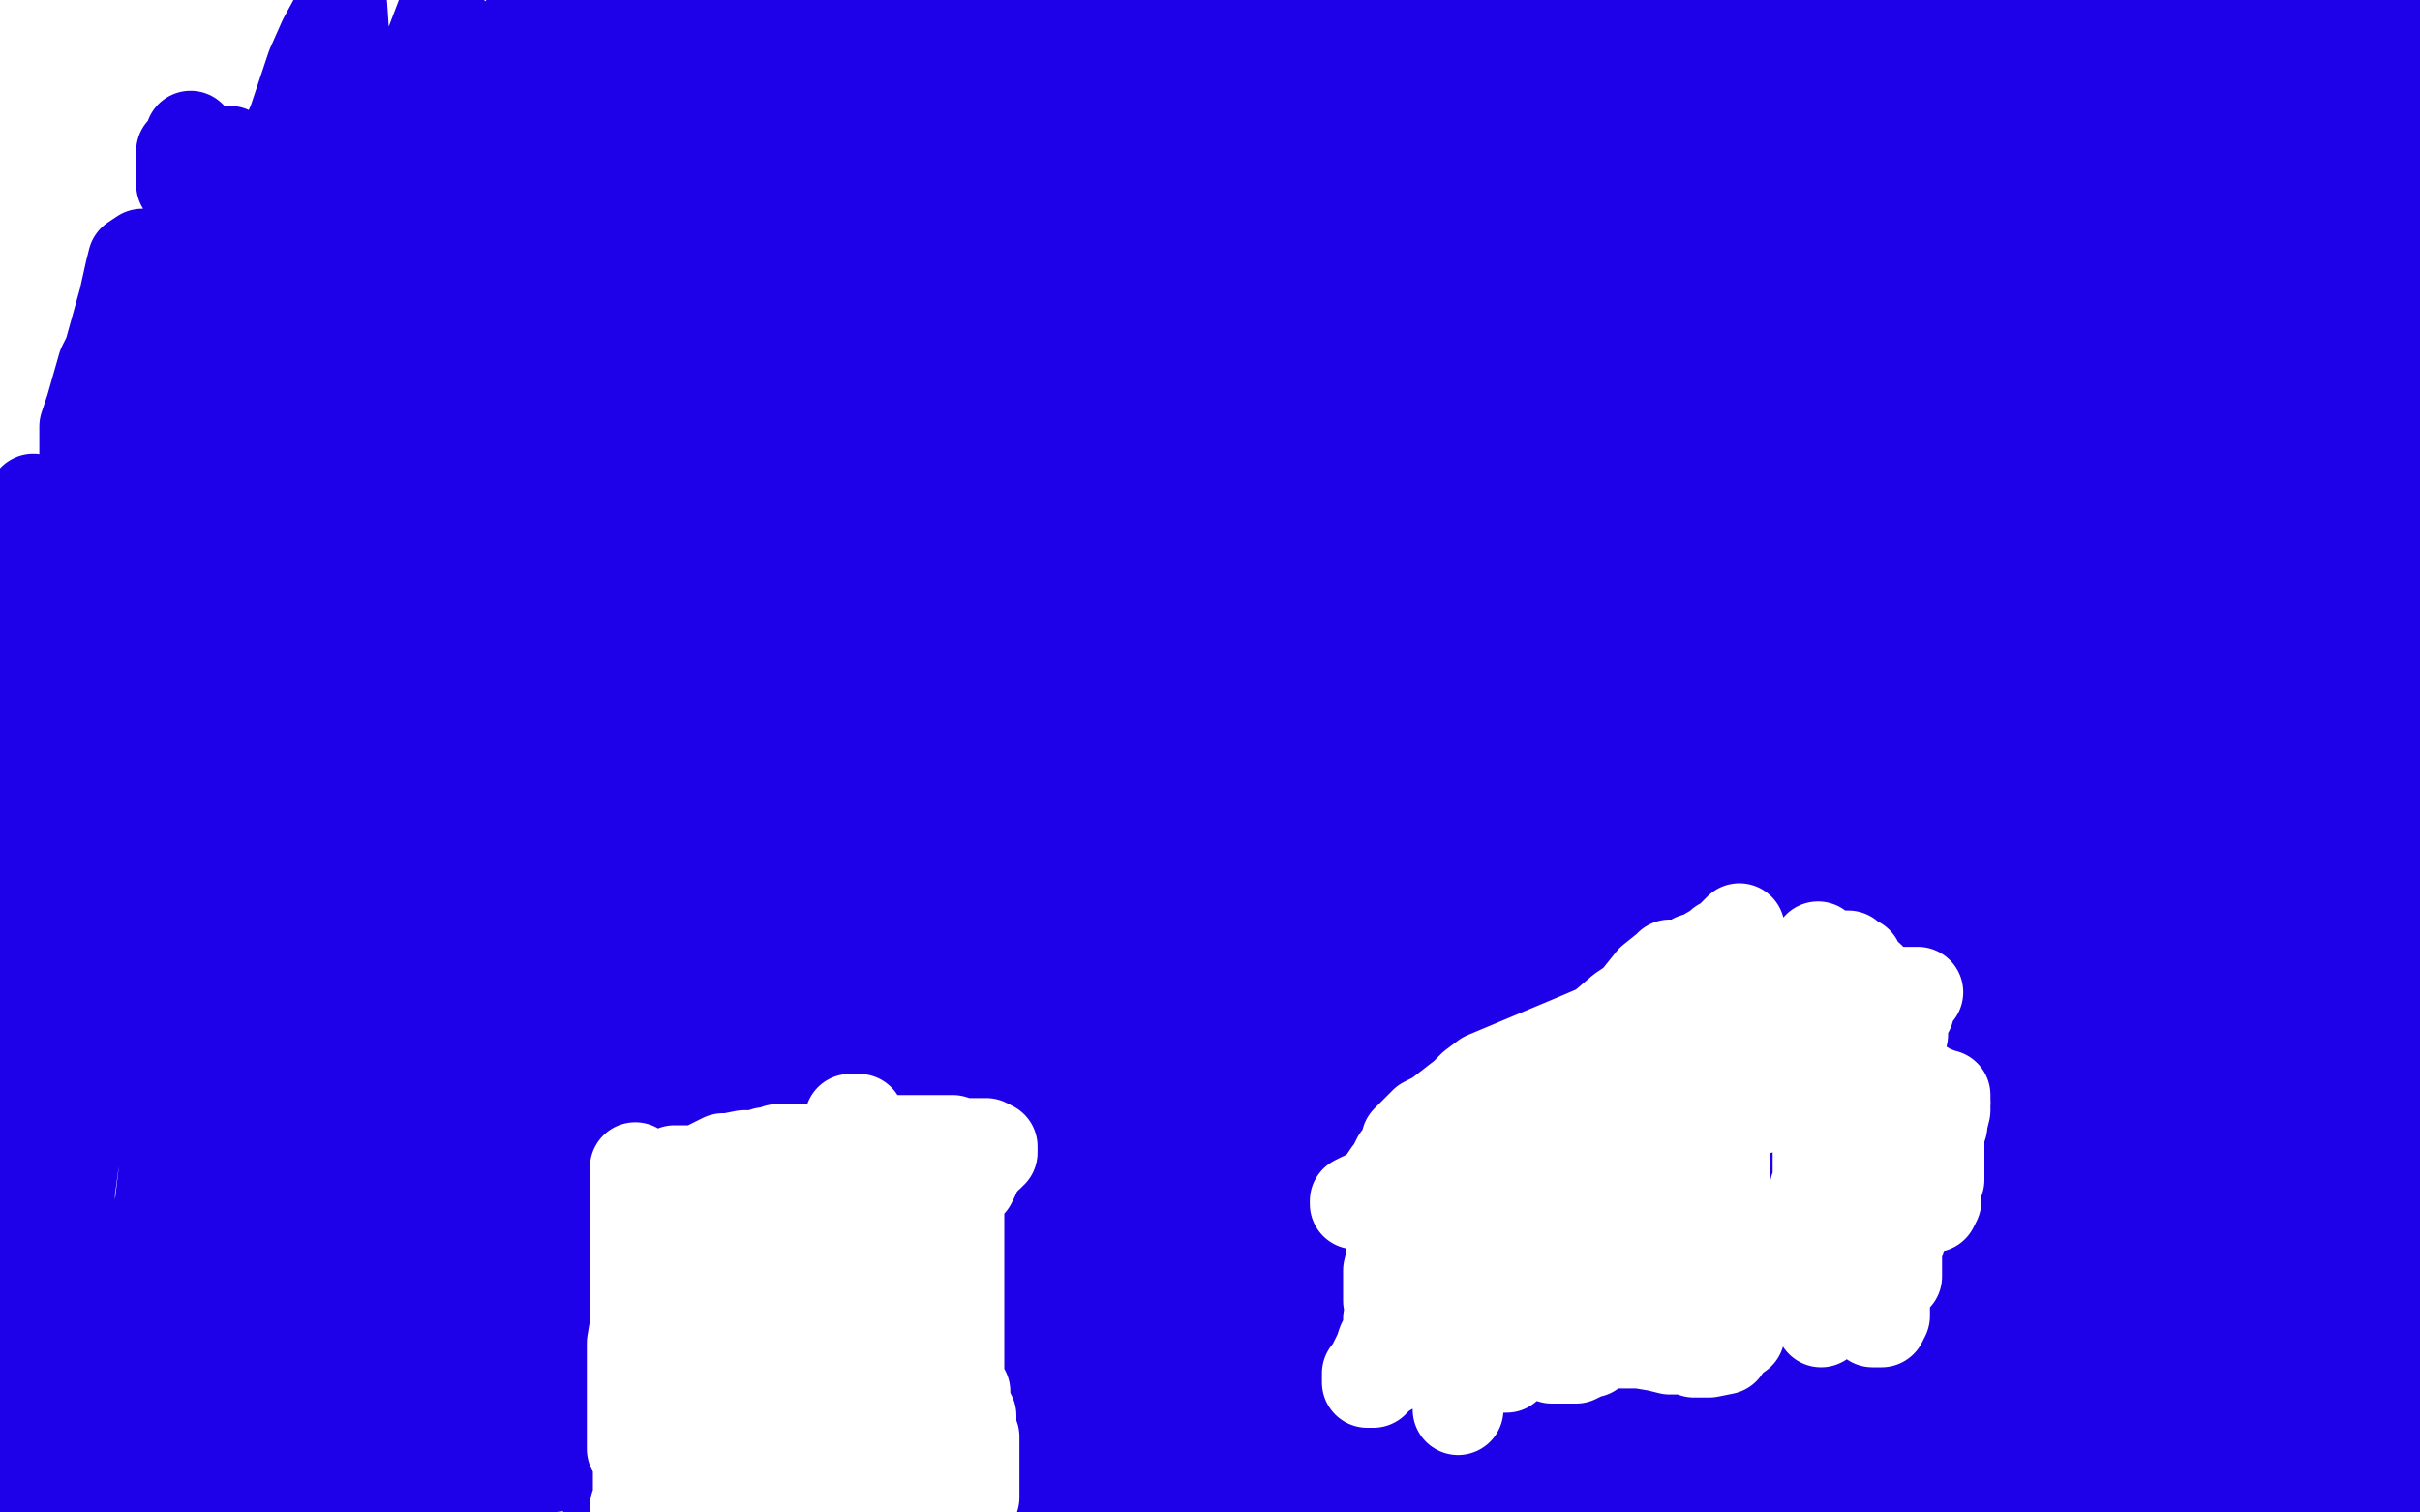
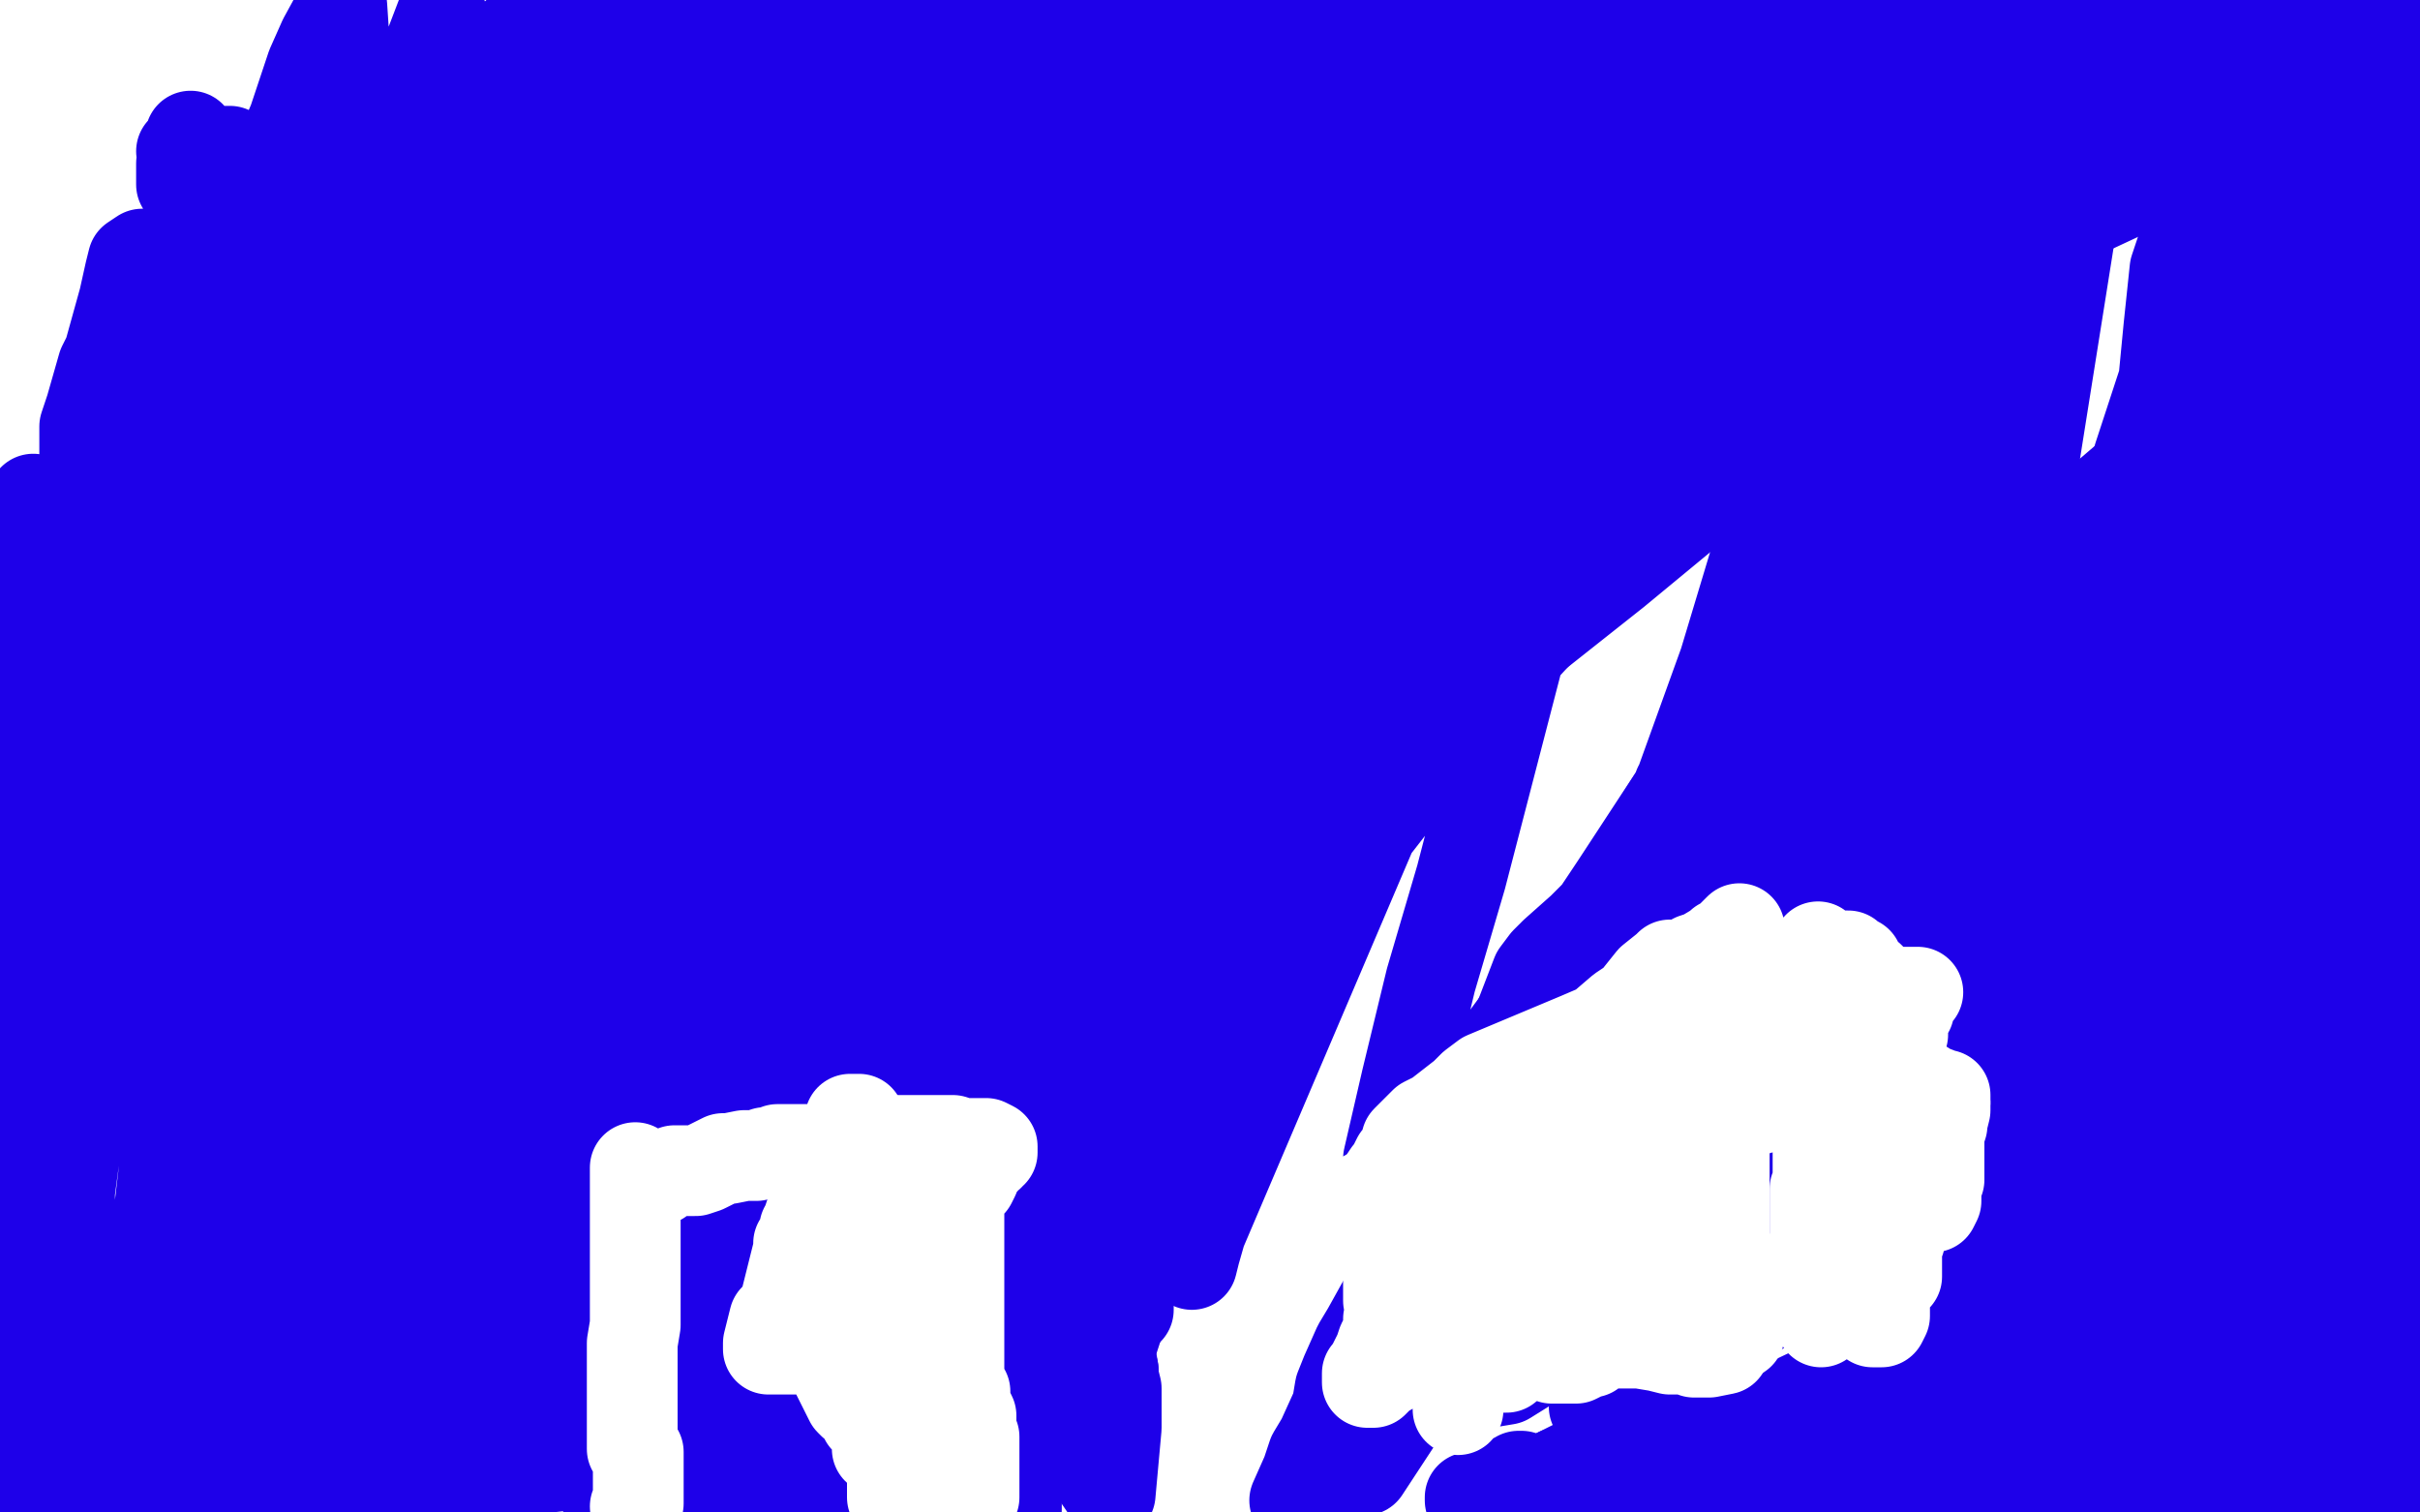
<svg xmlns="http://www.w3.org/2000/svg" width="800" height="500" version="1.1" style="stroke-antialiasing: false">
  <desc>This SVG has been created on https://colorillo.com/</desc>
  <rect x="0" y="0" width="800" height="500" style="fill: rgb(255,255,255); stroke-width:0" />
  <polyline points="60,50 62,49 62,49 63,47 63,47 63,45 63,45 63,47 63,48 61,49 61,50 60,54 60,55 60,56 60,59 60,61 60,60 64,56 67,54 70,53 74,50 75,50 76,50 76,51 76,53 75,57 73,60 70,61 66,67 65,70 63,72 63,73 63,76 63,77 63,78 65,79 67,83 68,86 70,92 75,108 81,117 85,127 93,153 96,168 98,180 99,185 100,186 100,190 100,188 100,187 100,186 102,185 102,184 103,184 103,187 103,189 103,190 103,193 103,195 103,200 104,208 106,215 109,230 111,239 113,248 116,268 118,280 120,291 122,305 124,325 129,366 133,391 138,413 146,455 151,477 138,498 138,496 137,489 137,482 137,476 135,459 135,451 133,437 133,418 131,369 131,336 131,257 133,200 139,147 155,41 146,5 133,39 126,64 121,99 111,172 105,214 102,255 97,342 97,376 95,403 93,426 91,427 91,428 92,428 93,428 93,427 93,425 93,424 94,422 96,415 97,397 97,358 100,283 110,223 122,123 124,96 126,77 128,65 128,58 128,57 127,57 126,60 124,63 121,72 120,78 113,98 111,104 110,111 106,144 103,169 101,193 101,210 101,232 101,240 101,249 102,269 102,277 102,283 102,289 104,290 104,288 104,285 104,281 104,264 102,236 102,215 99,163 99,133 99,106 99,63 98,50 98,51 92,73 89,82 87,91 85,109 85,131 85,166 85,191 86,221 89,298 92,339 92,372 92,443 92,449 92,454 92,456 92,450 92,428 92,412 92,393 90,338 88,300 88,250 96,135 115,32 113,2 107,13 103,22 97,40 94,47 92,56 89,63 86,75 84,87 80,101 78,137 75,164 70,199 65,280 63,307 63,335 61,349 61,359 61,354 61,346 61,335 61,319 57,272 57,239 57,212 57,163 57,133 56,113 54,102 52,93 49,85 48,84 47,84 44,86 43,90 41,99 36,117 34,121 32,128 30,135 28,141 28,150 28,163 28,194 28,215 28,242 29,297 29,321 33,352 33,353 33,354 33,356 33,345 32,332 26,293 24,271 24,255 24,227 24,214 25,202 31,168 33,154 35,145 36,135 36,134 35,137 33,141 31,146 28,156 25,163 23,168 23,172 20,179 20,184 20,188 19,207 19,218 17,246 14,276 14,296 14,302 13,311 11,333 9,340 9,342 7,346 5,340 5,336 5,331 4,317 4,308 4,302 2,296 2,286 2,281 2,277 1,271 1,270 1,266 1,260 1,246 1,237 3,225 3,220 3,216 3,209 4,204 8,184 9,175 9,170 11,168 11,165 11,168 10,169 8,173 6,178 4,185 4,190 4,192 3,196 3,199 3,200 3,202 3,205 4,216 5,224 7,228 8,233 10,243 11,248 13,252 14,261 16,267 17,272 19,281 19,283 19,288 20,297 20,301 20,305 22,312 22,314 22,334 22,356 22,361 22,365 22,369 21,370 21,371 19,371 17,371 17,368 17,365 17,364 17,360 17,359 17,362 17,363 17,367 17,368 16,369 16,373 14,377 14,381 13,388 13,400 11,408 9,415 8,424 6,428 6,432 6,437 5,449 3,454 2,461 2,465 2,466 2,469 1,469 2,438 5,429 9,422 12,409 13,406 13,404 16,400 16,393 17,386 21,377 24,365 28,342 30,334 32,327 33,323 34,323 35,323 45,305 47,302 45,315 43,319 37,330 35,342 31,353 28,366 26,372 25,379 23,394 23,400 23,410 23,421 23,447 23,451 23,458 23,461 25,464 28,471 31,474 34,480 36,481 37,481 38,479 39,478 41,474 43,469 47,458 48,447 48,441 48,437 50,420 52,406 54,389 58,348 64,319 64,313 64,308 64,307 64,306 64,303 64,302 63,306 62,312 60,316 59,322 55,338 55,351 55,368 59,409 61,434 63,453 63,491 27,498 20,480 14,449 12,433 10,399 10,378 10,353 14,304 16,285 18,268 20,251 26,212 31,184 32,177 32,176 32,177 32,180 30,189 25,210 18,228 16,234 13,241 10,249 8,253 8,257 7,270 5,293 3,302 0,400 9,431 11,445 12,457 14,467 16,474 16,480 3,499 3,496 2,489 0,486 0,490 2,486 5,480 6,477 9,472 10,467 14,461 27,444 41,422 49,407 73,374 82,362 87,352 96,338 101,331 108,317 127,289 132,280 135,277 136,277 138,278 138,281 137,285 131,301 129,307 124,320 123,325 120,328 117,337 112,346 110,350 109,351 109,352 107,353 106,353 106,352 106,351 106,352 107,356 107,359 108,360 108,364 108,366 108,369 108,376 108,379 108,385 108,389 108,395 111,408 111,410 112,412 113,414 113,415 112,416 112,417 112,419 112,420 106,444 103,464 103,466 103,467 103,464 103,463 103,462 103,457 103,456 103,455 103,451 103,450 103,448 103,450 103,451 103,455 103,456 103,457 103,458 103,460 103,461 104,461 104,462 105,460 106,457 106,458 106,460 106,463 105,461 105,460 105,458 105,455 105,453 105,452 105,451 105,449 99,448 96,448 91,448 88,447 87,447 86,446 86,444 85,443 85,442 85,441 85,440 87,445 87,443 86,442 86,438 86,434 85,430 84,426 84,423 82,419 81,414 81,413 81,409 78,400 77,399 77,395 74,388 74,386 73,386 73,387 73,388 73,391 73,396 73,400 71,409 70,413 68,418 63,447 61,461 57,481 55,497 55,499 60,498 60,496 61,493 62,489 62,488 63,487 64,484 67,481 71,474 72,473 72,472 73,471 74,469 74,468 76,467 77,467 77,468 77,473 77,475 78,478 78,480 79,481 80,481 83,481 84,482 86,482 94,486 97,489 98,490 99,492 100,492 100,491 100,490 101,486 101,485 101,484 101,483 111,480 120,477 123,476 126,474 127,473 128,473 128,475 128,476 128,477 130,478 130,480 130,482 130,484 129,486 129,487 128,491 127,492 127,494 126,496 126,497 125,497 125,498 123,498 122,499 118,499 116,498 114,497 111,493 109,490 107,487 106,480 105,479 105,477 104,474 102,473 101,473 100,473 96,475 83,480 76,483 72,484 68,486 68,487 68,488 68,490 68,493 70,495 71,495 73,495 74,495 75,495 77,495 80,495 81,495 82,493 83,491 85,490 87,490 88,490 89,489 89,488 90,488 91,488 94,488 95,488 97,488 100,488 105,488 106,488 106,486 106,484 104,480 102,475 100,472 99,471 99,470 98,470 98,469 96,469 94,469 93,465 93,464 93,461 93,460 95,446 97,432" style="fill: none; stroke: #1e00e9; stroke-width: 30; stroke-linejoin: round; stroke-linecap: round; stroke-antialiasing: false; stroke-antialias: 0; opacity: 1.0" />
  <polyline points="150,160 150,157 150,157 150,159 150,164 150,168 150,175 150,181 150,188 150,192 148,204 148,224 148,235 151,271 154,290 158,329 160,348 160,365 162,396 162,398 162,401 162,398 162,396 162,392 162,379 162,369 162,358 162,330 162,317 162,275 162,261 162,248 162,230 162,228 162,227 161,227 159,227 158,234 158,242 156,251 154,263 150,313 148,337 148,410 148,454 180,474 187,412 189,390 192,355 192,346 192,342 192,339 192,344 192,354 191,361 191,369 188,384 186,391 183,397 176,419 174,428 168,465 165,492 164,475 165,463 167,455 169,450 170,444 171,444 171,443 171,448 171,452 171,456 171,465 171,470 169,474 169,485 169,495 223,345 243,241 273,57 292,81 292,125 292,159 293,187 300,242 302,267 306,300 306,304 308,307 301,286 299,266 294,231 276,82 249,49 246,183 246,267 246,361 267,473 262,384 259,349 257,319 255,270 250,243 248,213 243,149 239,113 236,104 235,104 234,104 234,113 234,119 228,145 228,154 227,165 227,214 228,256 231,307 234,348 238,394 238,395 238,393 237,368 230,337 228,318 224,271 221,242 219,208 216,167 214,103 214,73 212,51 210,33 210,32 209,32 209,33 209,44 209,55 205,80 199,96 196,116 196,130 196,149 196,174 197,231 199,269 202,299 216,383 218,405 222,423 223,426 218,385 216,371 214,349 210,297 210,270 210,240 215,160 217,114 220,73 222,37 222,35 222,34 222,35 222,39 220,50 217,54 214,61 207,74 206,83 204,92 201,107 201,115 201,140 201,159 201,181 209,258 220,341 222,357 224,364 225,365 223,357 222,349 218,340 214,314 212,292 205,234 197,201 187,139 178,55 176,33 170,17 170,19 171,31 171,39 171,48 168,66 165,75 163,84 161,120 161,136 162,153 166,189 166,211 169,230 171,271 171,296 172,321 172,326 174,327 175,328 177,328 178,328 178,327 180,323 180,320 181,317 181,313 182,303 182,293 182,287 180,280 180,276 179,269 179,267 178,266 178,264 176,263 176,256 176,248 176,240 176,225 176,221 176,218 176,217 176,226 176,232 176,238 173,249 172,255 172,263 170,286 170,308 174,335 182,425 187,461 192,484 191,483 187,461 176,424 169,392 159,339 142,194 135,115 131,47 181,2 187,14 189,25 194,39 195,41 195,44 195,45 198,40 199,39 201,36 201,34 202,32 203,31 203,30 203,29 203,27 204,25 205,24 206,23 209,18 213,12 217,11 224,9 230,8 235,6 235,7 235,8 235,9 235,10 235,11 235,12 235,14 235,16 235,18 234,20 233,22 233,23 232,24 229,25 225,25 223,25 222,25 220,21 220,20 216,15 214,14 211,13 203,8 199,8 192,7 188,6 188,4 189,5 191,5 192,5 194,5 196,4 199,3 200,2 201,2 203,0 205,0 274,0 273,0 271,1 270,1 269,1 268,1 267,1 266,2 266,3 266,4 266,6 266,7 266,8 266,9 266,10 266,13 266,15 266,16 266,19 266,24 266,25 266,26 266,27 266,29 266,30 264,30 263,30 262,30 261,28 261,27 261,26 260,24 259,23 259,21 257,21 257,22 257,23 256,24 256,25 255,28 250,31 248,32 245,34 245,36 247,36 248,37 249,37 249,42 249,56 248,78 245,105 240,179 240,206 240,230 240,260 240,269 248,332 253,367 258,404 264,432" style="fill: none; stroke: #1e00e9; stroke-width: 30; stroke-linejoin: round; stroke-linecap: round; stroke-antialiasing: false; stroke-antialias: 0; opacity: 1.0" />
  <polyline points="264,432 266,437 267,441 271,445 272,445 274,444 275,435 279,426 281,406 301,341 318,279 335,218 347,179 359,124 360,113 360,105 360,103 360,102 359,102 357,102 356,102 353,105 353,108 352,110 350,119 350,124 349,128 346,139 342,151 340,167 333,223 330,258 324,324 324,329 324,330 324,328 324,324 322,317 322,311 321,302 314,271 312,247 310,222 305,175 305,161 304,157 304,153 303,153 302,153 299,158 298,164 298,169 298,179 298,187 296,194 296,216 296,274 294,309 294,334 294,338 294,340 294,342 294,343 294,349 294,350 294,352 294,350 294,348 294,341 294,335 292,315 290,304 290,298 290,292 290,270 290,248 290,226 290,207 290,196 290,194 290,192 286,202 284,208 282,214 279,223 278,229 276,241 272,274 269,299 269,326 269,344 269,347 269,348 269,347 269,342 269,338 269,332 269,321 270,308 275,289 283,247 287,235 287,234 287,235 288,242 288,247 288,253 288,275 288,294 294,333 310,409 312,423 313,429 315,433 316,427 317,425 317,426 317,427 316,428 313,432 307,435 292,454 273,475 136,490 144,477 157,460 165,453 172,447 186,433 191,428 196,423 201,420 203,420 203,423 203,425 203,429 201,435 201,439 200,442 197,448 194,451 189,460 186,464 183,467 182,470 181,471 183,469 187,465 190,460 193,456 201,448 204,445 207,442 211,436 213,433 222,429 235,422 240,419 245,419 246,419 247,419 251,419 252,419 255,423 255,427 255,432 255,433 253,437 250,442 249,447 247,451 244,462 244,468 243,477 241,492 240,496 237,491 238,485 238,479 241,468 241,462 241,457 241,447 241,443 241,438 241,431 241,430 240,430 238,430 237,430 236,435 236,440 234,444 233,451 233,454 233,457 230,468 230,473 230,477 230,490 230,498 220,491 220,485 220,478 220,475 220,474 219,474 218,474 216,474 214,474 213,474 213,475 212,476 211,477 210,481 210,483 210,484 210,486 210,489 210,492 208,493 208,487 208,479 208,457 208,448 208,442 208,438 208,437 207,437 206,437 205,439 205,440 201,443 200,446 197,449 194,459 194,462 194,469 194,473 194,477 194,485 202,496 204,485 210,457 216,437 223,414 247,346 254,318 261,296 265,284 266,281 266,291 266,295 266,299 264,307 264,313 264,321 264,340 264,354 265,368 269,399 274,421 278,444 302,494 302,467 302,443 303,399 303,383 303,366 303,328 302,314 300,300 299,299 298,299 297,299 295,305 294,309 292,314 288,327 286,333 284,344 278,378 276,398 276,422 276,465 276,482 276,496 278,496 278,493 278,492 277,484 275,477 275,475 272,459 270,453 266,449 266,447 266,450 265,453 265,455 262,463 261,466 259,470 258,481 256,487 256,490 256,492 257,493 258,497 266,499 268,488 275,443 277,410 277,380 280,315 280,296 280,285 274,277 271,277 270,277 269,277 269,280 269,287 269,291 267,297 267,314 267,318 267,325 270,345 272,359 276,376 287,405 290,414 292,420 295,422 296,422 297,421 300,419 303,410 305,396 309,373 324,284 334,224 344,155 353,56 353,23 353,17 352,17 350,17 348,19 347,26 347,38 345,45 345,49 345,58 345,64 345,68 345,74 348,120 353,170 357,194 359,219 364,268 366,290 368,310 373,373 373,395 373,414 373,432 373,433 372,433 371,433 369,433 368,432 368,429 359,414 351,396 339,373 323,317 316,292 314,268 307,224 307,199 305,175 303,135 303,133 302,133 302,140 302,154 300,160 301,181 303,193 305,207 309,253 311,283 314,321 322,398 324,428 327,458 329,488 336,499 336,442 336,375 336,303 336,186 336,147 336,113" style="fill: none; stroke: #1e00e9; stroke-width: 30; stroke-linejoin: round; stroke-linecap: round; stroke-antialiasing: false; stroke-antialias: 0; opacity: 1.0" />
  <polyline points="336,113 335,64 333,33 331,24 331,23" style="fill: none; stroke: #1e00e9; stroke-width: 30; stroke-linejoin: round; stroke-linecap: round; stroke-antialiasing: false; stroke-antialias: 0; opacity: 1.0" />
  <polyline points="331,23 331,26 331,27 331,34 331,40 331,49 331,53 331,59" style="fill: none; stroke: #1e00e9; stroke-width: 30; stroke-linejoin: round; stroke-linecap: round; stroke-antialiasing: false; stroke-antialias: 0; opacity: 1.0" />
  <polyline points="383,280 383,275 383,271 379,246 377,227 375,210 373,185 371,182 370,180 367,181 367,185 367,189 367,194 367,204" style="fill: none; stroke: #1e00e9; stroke-width: 30; stroke-linejoin: round; stroke-linecap: round; stroke-antialiasing: false; stroke-antialias: 0; opacity: 1.0" />
  <polyline points="372,235 378,263 382,273 382,277 383,280" style="fill: none; stroke: #1e00e9; stroke-width: 30; stroke-linejoin: round; stroke-linecap: round; stroke-antialiasing: false; stroke-antialias: 0; opacity: 1.0" />
  <polyline points="331,59 332,68 338,96 343,116 349,141 361,193 367,215 372,235" style="fill: none; stroke: #1e00e9; stroke-width: 30; stroke-linejoin: round; stroke-linecap: round; stroke-antialiasing: false; stroke-antialias: 0; opacity: 1.0" />
  <polyline points="367,204 367,210 367,218 367,257 367,294 367,366 367,438 367,447 368,453" style="fill: none; stroke: #1e00e9; stroke-width: 30; stroke-linejoin: round; stroke-linecap: round; stroke-antialiasing: false; stroke-antialias: 0; opacity: 1.0" />
  <polyline points="368,453 368,455 369,459 369,461 369,463 369,464 369,468 369,472 367,494 352,472 356,389 359,348 361,318 366,274 368,250 375,222 383,138 383,118 382,103 381,103 381,105 384,121 384,132 383,149 379,161 375,180 370,203 366,261 366,295 366,334 363,442 317,484 307,435 293,350 288,308 278,259 272,135 272,46 269,0 274,0 274,20 276,15 277,11 319,31 326,89 332,142 338,189 345,253 348,275 352,322 354,341 354,357 354,370 348,356 346,342 344,330 338,304 334,285 332,258 325,196 322,166 322,139 320,111 318,57 318,27 322,40 323,67 323,94 323,157 323,191 319,228 313,264 311,271 310,272 308,272 306,269 305,260 303,249 296,215 294,190 292,161 292,79 292,11 314,28 320,75 332,170 335,211 338,257 341,325 341,338 341,347 341,349 340,349 340,345 339,330 332,283 332,259 332,226 338,112 352,31 370,72 370,133 366,201 360,299 360,313 360,319 360,320 360,318 359,312 357,306 351,269 346,242 344,200 328,48 326,21 321,3 321,22 321,47 321,69 321,94 321,98 321,101 321,103 323,97 325,88 325,76 326,67 326,56 326,52 326,47 326,42 326,41 326,40 326,41 326,43 326,44 324,47 321,47 318,47 317,47 314,47 313,47 311,47 310,47 307,47 307,45 307,44 307,43 307,42 309,42 310,41 311,41 312,41 314,40 316,38 317,38 318,38 319,38 320,38 323,37 325,36 328,35 337,33 352,30 370,24 382,20 394,16 400,15 414,8 425,6 434,2 524,1 521,3 501,13 497,14 494,16 490,16 488,16 469,12 463,12 450,9 445,6 442,2 441,1 440,1 437,3 435,5 434,5 434,8 434,9 430,13 426,16 425,17 424,17 426,18 427,18 428,18 432,18 435,18 437,16 443,12 449,6 455,2 469,2 470,3 472,4 478,7 481,7 483,7 488,7 496,11 505,14 506,14 509,14 511,14 512,14 513,14 518,15 531,18 534,18 537,18 542,20 547,21 553,23 557,24 560,24 561,24 561,27 559,28 559,29" style="fill: none; stroke: #1e00e9; stroke-width: 30; stroke-linejoin: round; stroke-linecap: round; stroke-antialiasing: false; stroke-antialias: 0; opacity: 1.0" />
  <polyline points="557,30 557,29 557,29 557,30 557,29 558,29 561,29 564,29 584,32 598,36 626,43 722,53 774,48 794,41 799,46 795,46 780,46 772,46 763,48 745,52 734,54 719,58 702,64 657,85 634,96 585,117 570,125 558,131 551,134 557,126 565,119 581,96 594,81 609,66 658,22 679,4 658,4 563,88 523,135 494,171 475,191 464,206 484,196 498,178 568,115 598,87 634,57 654,37 656,37 652,45 647,52 640,57 630,65 606,77 563,118 535,148 501,176 499,178 501,178 506,175 515,168 547,117 568,88 581,73 588,61 588,60 587,59 582,61 575,64 552,72 520,84 505,93 496,99 490,103 505,87 521,69 523,11 502,27 482,45 482,48 484,48 488,48 497,47 508,44 520,38 542,26 548,23 551,21 552,21 552,22 545,29 540,32 534,34 497,54 462,75 424,101 427,99 457,77 511,47 672,11 651,22 634,28 620,37 619,38 627,36 651,26 666,16 592,12 450,67 391,95 343,120 304,137 301,137 318,127 331,117 351,103 400,80 420,71 434,65 446,60 446,58 443,59 440,62 434,65 411,71 382,80 131,222 69,269 40,290 30,300 33,300 47,282 83,252 139,213 288,118 365,76 418,49 464,25 467,23 459,29 447,35 435,37 416,41 346,68 233,126 129,186 112,195 107,200 108,200 110,199 169,161 240,124 316,82 448,25 474,13 486,7 485,6 479,8 464,12 328,61 259,90 200,117 139,151 133,154 131,154 145,143 161,126 189,100 273,44 311,23 314,22 311,24 280,38 246,56 193,83 116,130 103,136 101,136 101,135 115,120 130,105 166,77 354,5 334,20 331,23 329,25 327,25 327,22 328,22 329,21 330,20 332,16 335,13 338,10 343,5 344,3 345,2 346,2 348,2 351,1 354,1 356,0 361,0 356,2 354,2 353,3 353,5 353,6 352,8 341,12 331,20 316,29 260,48 248,50 244,52 242,51 242,50 244,49 248,45 251,43 254,42 263,42 265,41 270,37 279,31 282,27 289,22 298,16 307,14 318,10 334,5 341,1 394,2 346,18 327,24 304,31 264,46 242,55 217,62 182,75 165,79 156,83 151,84 156,84 160,84 171,79 180,76 192,70 227,52 256,40 281,29 339,12 548,44 524,63 492,82 456,106 451,111 450,112 452,112 454,112 457,112 463,111 467,109 478,101 486,94 495,88 510,82 545,53 553,44 553,41 554,40 554,39 554,38 554,36 549,37 541,38 535,38 508,42 469,49 422,58 402,64 385,71 373,74 372,75 376,75 379,75 383,74 392,68 401,61 423,49 428,46 430,45 433,44 434,42 456,29 496,9 550,1 549,1 540,4 528,10 516,16 471,36 438,49 401,66 359,83 352,85 348,85 350,85 351,84 358,79 362,78 367,76 376,73 381,70 396,62 409,57 424,52 436,49 465,38 512,22 578,2 613,15 572,32 524,55 449,82 423,94 401,101 384,108 382,109 382,111 383,111 385,111 390,111 401,109 415,104 426,102 446,96 491,82 519,73 547,66 608,47 665,27 688,21 719,10 737,4 745,2 751,1 750,2 748,3 746,4 744,6 739,9 728,17 721,20 714,26 710,28 711,28 712,28 714,28 716,29 725,27 736,25 750,23 779,19 785,19 789,19 774,26 768,29 767,30 770,30 774,28 780,24 787,19 792,14 796,10 797,9 796,7 794,7 792,7 789,7 788,7 785,7 784,8 784,9 783,10 785,9 786,9 788,8 789,4 789,3 789,2 789,1 718,2 701,8 689,15 686,16 686,17 686,18 686,20 687,20 691,20 693,20 700,19 710,13 714,12 727,8 731,7 736,4 738,3 731,7 728,9 716,10 711,10 692,10 683,12 674,16 667,21 646,31 639,36 633,48 630,54 627,59 625,64 625,65 625,66 625,68 625,70 631,70 635,70 639,70 649,63 651,60 656,57 659,57 660,56 660,55 658,59 657,60 653,64 651,67 648,71 640,81 636,87 633,97 630,109 628,123 628,128 628,129 629,129 632,126 633,121 638,112 638,108 638,104 636,97 633,96 623,96 615,96 603,96 567,103 545,110 525,119 458,177 434,207 406,248 404,257 404,261 404,265 409,265 410,263 413,260 418,259 441,245 461,236 486,227 534,189 557,170 591,133 593,128 593,126 593,124 591,123 589,123 584,128 577,133 570,138 548,152 469,219 389,312 364,342 354,357 349,369 349,372 354,360 363,340 404,266 436,202 469,152 515,80 527,60 531,45 528,40 521,42 511,50 491,68 486,77 479,83 467,89 444,120 406,175 387,208 371,239 358,276 357,281 357,282 358,282 361,282 363,282 374,282 381,274 395,251 456,189 482,154 511,109 513,91 513,87 509,84 503,81 501,81 497,91 494,95 491,100 476,117 465,132 440,177 433,202 426,225 422,239 422,248 422,250 423,251 425,251 431,241 438,216 451,179 469,133 485,71 487,55 487,50 484,49 483,49 476,52 469,59 452,78 446,88 438,100 412,144 399,179 383,230 370,283 368,295 368,298 370,291 382,267 391,242 404,202 451,91 472,49 484,24 491,2 484,12 467,42 458,64 449,87 427,163 413,229 400,306 400,308 404,302 412,293 433,246 460,188 495,132 571,1 542,6 523,30 509,53 489,96 482,118 475,138 469,169 468,174 468,176 468,179 468,180 469,177 474,172 486,145 493,126 497,106 499,91 499,88 505,61 507,47 507,46 505,44 504,44 502,44 491,55 480,74 473,87 469,102 465,121 451,171 445,189 443,195 440,201 439,202 438,203 437,204 436,204" style="fill: none; stroke: #1e00e9; stroke-width: 30; stroke-linejoin: round; stroke-linecap: round; stroke-antialiasing: false; stroke-antialias: 0; opacity: 1.0" />
  <polyline points="438,145 436,142 436,142 435,141 435,141 431,141 431,141 430,145 430,145 427,149 427,149 425,156 425,156 424,161 424,161 424,163 418,172 415,178 412,185 409,192 407,194 407,189 408,172 408,164 410,151 410,143 410,137 410,131 411,118 411,114 411,109 411,108 410,108 409,110 407,114 407,116 407,121 406,126 405,129 405,131 403,137 402,140 402,142 402,149 402,152 402,153 402,154 402,150 402,147 405,142 406,139 408,138 415,130 421,121 428,113 463,98 482,92 507,85 565,71 590,64 615,57 644,47 655,43 664,41 680,36 683,34 684,34 678,43 675,46 666,54 661,58 654,66 646,74 643,76 642,79 640,82 639,83 636,88 629,104 629,107 629,108 633,108 637,107 638,106 639,106 641,104 641,103 642,103 644,102 645,101 646,100 647,97 647,95 647,94 647,91 643,93 642,94 639,97 634,100 631,102 629,103 625,106 622,110 617,115 607,129 599,139 593,146 590,150 589,154 589,157 589,159 589,161 588,164 586,167 587,167 588,167 589,166 590,165 594,161 596,159 603,148 607,136 610,127 612,118 615,110 615,109 616,107 621,97 626,93 629,88 637,80 642,75 645,74 646,73 642,73 639,73 628,78 622,79 617,79 603,81 591,87 575,98 555,107 534,116 529,121 528,124 511,153 503,170 492,188 480,197 477,197 474,193 471,180 471,172 471,166 476,146 480,140 489,121 493,112 497,102 505,91 512,82 517,74 527,65 537,59 540,58 544,56 543,63 543,66 542,68 542,71 541,72 541,73 538,77 537,80 535,84 534,93 533,94 531,97 530,99 529,99 529,100 529,99 530,96 532,94 533,93 533,92 531,92 529,94 526,96 525,97 524,100 527,94 530,89 533,84 539,78 542,76 543,74 544,74 543,77 543,80 542,81 542,83 542,84 542,85 541,87 539,88" style="fill: none; stroke: #1e00e9; stroke-width: 30; stroke-linejoin: round; stroke-linecap: round; stroke-antialiasing: false; stroke-antialias: 0; opacity: 1.0" />
  <polyline points="538,93 535,95 535,95 531,101 531,101 528,108 528,108 526,122 526,122 517,156 517,156 513,181 513,181 503,213 503,213 483,290 473,324 465,357 459,383 459,387 459,391 458,399 458,400 459,400 460,400 462,398 464,394 475,378 492,351 534,294 632,140 637,123 636,112 633,111 631,111 622,111 617,111 605,116 595,122 548,166 481,239 450,279 437,300 423,319 423,320 423,322 423,324 427,319 430,315 440,295 452,270 475,223 528,141 531,138 531,142 529,145 515,164 507,179 491,200 464,250 397,407 395,414 394,418 394,414 396,400 400,384 405,367 418,317 427,297 434,272 443,235 444,229 444,228 441,231 438,235 414,274 373,356 358,406 348,431 346,445 346,452 347,450 349,444 354,435 368,402 387,368 413,315 471,207 487,170 496,156 498,149 496,149 480,174 474,186 471,193 465,200 445,238 422,290 393,364 358,461 354,473 354,478 354,479 357,472 360,463 367,446 383,397 397,362 408,336 423,307 424,304 424,303 424,302 421,309 420,315 415,322 410,336 408,338 408,339 408,341 410,341" style="fill: none; stroke: #1e00e9; stroke-width: 30; stroke-linejoin: round; stroke-linecap: round; stroke-antialiasing: false; stroke-antialias: 0; opacity: 1.0" />
-   <polyline points="394,477 395,477 395,477 396,477 396,477 397,476 397,476 406,476 406,476 408,476 408,476 415,476 415,476 432,471 432,471 444,469 463,467 495,456 511,456 528,454 541,454 543,454 543,456 543,461 540,464 537,467 532,470 521,476 512,480" style="fill: none; stroke: #1e00e9; stroke-width: 30; stroke-linejoin: round; stroke-linecap: round; stroke-antialiasing: false; stroke-antialias: 0; opacity: 1.0" />
-   <polyline points="468,487 465,487 465,487 464,487 464,487 457,490 457,490 445,494 445,494 443,490 468,478 509,458 526,449 540,445 552,440 554,440 551,440 548,441 537,444 531,445 525,445 500,451 485,457 443,475 428,484 416,492 447,499 448,499 449,498 445,498 442,498 438,498 411,499 349,497 386,477 429,457 441,449 444,446 445,445 443,445 436,445 431,445 427,445 407,448 362,461 328,476 321,480 320,481 322,481 323,481 329,481 331,481 340,478 349,474 361,470 398,457 415,448 440,434 444,430 444,428 444,427 442,425 438,425 433,426 426,432 422,434 422,436 426,433 429,426 451,394 468,367 517,280 542,237 560,209 571,184 581,162 581,160 576,168 573,175 571,183 565,200 564,204 563,207 561,211 556,224 554,230 554,236 553,245 553,249 558,249 561,247 581,223 602,202 622,175 651,130 657,115 659,104 657,104 650,108 638,120 623,128 610,143 551,221 536,247 513,293 500,313 491,330 479,352 478,356 478,359 478,360 481,361 483,361 484,357 488,334 492,314 499,292 522,224 529,199 536,180 544,151 547,144 555,133 556,133 554,136 553,137 551,141 541,153 535,160 518,191 511,209 507,226 494,276 489,303 465,391 453,424 440,454 418,494 420,477 424,462 430,445 449,396 462,361 479,325 502,269 508,255 516,239 516,238 516,237 514,249 511,254 508,258 496,275 487,287 477,302 451,351 434,387 421,423 397,478 388,496 378,497 381,472 385,457 387,443 403,398 419,361 433,326 483,229 500,206 516,183 537,158 541,155 542,154 543,154 543,158 542,168 540,172 537,179 526,196 520,208 511,225 490,279 472,321 458,361 429,442 420,464 409,485 399,492 408,464 463,322 502,231 550,144 623,3 619,10 610,30 601,53 583,93 574,113 568,135 553,167 543,191 541,198 541,200 541,202 541,203 541,204 539,205 539,207 539,208 540,206 540,205 543,203 544,200 544,196 545,187 545,183 545,180 547,176 547,178 547,183 546,186 545,192 543,199 542,204 542,207 540,209 539,213 539,214 539,213 540,210 541,208 548,187 555,167 571,130 627,27 698,5 691,30 680,83 675,113 668,141 662,177 662,188 662,193 662,197 662,198 665,196 666,193 677,176 683,159 727,58" style="fill: none; stroke: #1e00e9; stroke-width: 30; stroke-linejoin: round; stroke-linecap: round; stroke-antialiasing: false; stroke-antialias: 0; opacity: 1.0" />
-   <polyline points="769,204 768,204 768,204 768,205 768,205 767,205 767,205 760,205 758,205 756,205 756,207 756,208 756,209 756,210 756,215 755,228 753,242 749,254 746,263 746,264 745,264 745,254 745,245 745,237 746,209 746,195 746,176 745,157 745,127 746,110 746,93 746,90 746,89 744,95 739,108 735,117 732,126 727,142 722,159 718,186 709,234 684,343 672,382 659,423 656,428 655,429 653,429 651,429 650,426 650,418 650,407 650,396 651,363 653,344 665,258 669,231 671,211 673,194 673,189 673,188 673,186 673,185 673,193 673,200 669,223 665,234 659,249 642,308 626,353 611,399 596,462 594,473 593,479 593,477 593,473" style="fill: none; stroke: #1e00e9; stroke-width: 30; stroke-linejoin: round; stroke-linecap: round; stroke-antialiasing: false; stroke-antialias: 0; opacity: 1.0" />
  <polyline points="574,404 574,403 574,403 574,402 574,402 586,363 592,343 598,331 603,323 604,323 605,324 605,327 605,329 605,339 605,343 603,348 599,359 595,365 588,379 584,388 580,402 572,431 568,442 566,454 563,468 563,471 563,472 563,470 564,466 564,463 565,462 568,455 570,449 571,443 573,436 574,426 576,420 576,419 576,420 576,426 575,429 574,433 572,439 569,450 568,456 566,459 561,484 559,498 518,498 518,496 518,495 518,494 518,493 518,492 518,487 518,486 515,487 512,489 511,489 509,489 509,490 508,490 506,490 505,490 504,490 503,490 503,488 502,488 499,490 497,490 494,491 492,492 489,494 488,495 486,495 486,496 487,496 488,495 490,494 491,492 492,492 496,491 497,490" style="fill: none; stroke: #1e00e9; stroke-width: 30; stroke-linejoin: round; stroke-linecap: round; stroke-antialiasing: false; stroke-antialias: 0; opacity: 1.0" />
  <polyline points="551,486 551,484 551,484 551,483 551,483 551,482 551,482 551,477 551,477 545,469 544,466 541,464 538,461 537,461 537,463 537,464 537,465 537,466 537,467" style="fill: none; stroke: #1e00e9; stroke-width: 30; stroke-linejoin: round; stroke-linecap: round; stroke-antialiasing: false; stroke-antialias: 0; opacity: 1.0" />
  <polyline points="492,441 492,437 492,437 491,436 491,436 491,434 491,434 490,428 490,428 490,426 490,426 490,423 490,423 489,418 489,418 489,415 489,412 489,407 489,405 489,402 489,398 489,397 489,396 489,395 489,402 489,405 489,409 489,418 488,424 484,433 483,438 478,445 475,450 472,454 451,486 428,496 432,487 434,481 437,476 442,465 443,459 445,454 449,445 452,440 457,431 471,409 477,402 482,395 488,383 490,380 490,379 491,379 491,382 491,383 491,384 491,385 491,388 491,390 490,394 490,395 490,400 490,401 490,402 490,404 493,407 495,409 498,410 502,410 503,410 504,411 505,411 507,411 508,412 509,414 513,416 514,416 515,416 516,416 516,415 517,414 517,412 525,408 532,404 541,397 544,392 547,391 548,388 548,391 547,393 545,397 544,400 544,402 543,403 543,406 543,408 543,420 543,423 543,426 545,426 545,428 545,429 544,429 543,427 542,422 542,419 542,415 542,410 542,409 542,407 543,403 544,401 546,400 546,399 547,399 547,398 546,402 545,407 542,414 541,419 539,423 536,426 527,430 524,432 522,433 521,434 518,437 510,446 506,451 498,456 492,457 490,455 490,448 490,443 491,440 496,433 499,430 502,427 506,424 507,423 510,422 514,418 517,414 521,411 529,406 536,405 541,403 542,402 545,402 546,402 551,402 556,402 560,402 567,403 568,403 569,404 569,405 569,407 569,411 569,414 569,417 568,420 568,423 567,424" style="fill: none; stroke: #1e00e9; stroke-width: 30; stroke-linejoin: round; stroke-linecap: round; stroke-antialiasing: false; stroke-antialias: 0; opacity: 1.0" />
  <polyline points="680,272 676,272 676,272 669,272 669,272 664,272 664,272 662,272 662,272 658,272 658,272 657,270 657,270 654,267 654,267 653,262 651,258 650,255 649,254 647,258 646,263 640,274 633,286 624,308 572,418 547,492 527,465 544,404 570,325 629,177 654,109 675,47 701,5 694,33 687,60 673,148 664,207 654,261 643,340 641,362 639,379 633,415 631,429 626,443 623,461 622,464 622,456 624,434 626,420 628,403 628,371 631,343 639,300 656,213 661,186 667,166 669,152 667,139 663,138 656,138 652,140 646,151 636,178 632,193 624,207 611,237 607,256 603,276 598,290 597,310 597,313 599,314 602,314 604,314 606,314 610,314 612,314 613,314 613,307 614,300 616,291 619,276 619,272 621,265 621,264 622,262 623,262 624,261 626,259 626,257 627,254 627,253 627,252 626,252 626,250 626,249 626,248 626,247 624,246 624,245 624,243 626,241 640,212 649,198 653,186 655,180 655,184 655,186 655,188 655,190 655,191 656,191 656,196 656,199 655,203 655,209 653,213 653,218 654,228 656,256 656,272 658,289 661,304 664,309 669,312 680,315 692,313 712,297 721,282 730,260 748,184 760,140 769,91 787,0 769,21 769,67 769,92 769,111 769,149 769,163 769,171 769,177 769,180 773,172 774,168 776,162 778,139 778,131 778,118 778,115 778,113 778,110 778,108 778,103 778,96 778,95 779,93 779,92 780,91 780,96 780,102 780,104 780,105 780,108 780,109 780,110 780,115 780,118 780,122 780,143 782,149 782,150 783,152 783,151 783,149 783,146 784,142 786,136 786,130 786,118 786,113 786,109 786,106 784,101 783,96 783,84 783,78 783,71 783,68 783,67 784,66" style="fill: none; stroke: #1e00e9; stroke-width: 30; stroke-linejoin: round; stroke-linecap: round; stroke-antialiasing: false; stroke-antialias: 0; opacity: 1.0" />
  <polyline points="788,54 787,65 787,65 786,71 786,71 784,76 784,76 783,82 783,82 776,98 776,98 771,103 771,103 767,107 767,107 766,108 764,109 762,116 756,136 753,143 751,148 750,150 749,150 746,147 745,145 744,138 744,130 742,117 742,109 742,92 742,81 742,73 742,62 742,56 748,33 761,4 756,18 754,35 747,56 745,62 743,74 739,97 739,110 739,132 737,159 735,211 733,236 731,269 727,281 725,290 723,294 719,306 704,332 681,370 654,419 649,424 646,420 649,398 653,386 660,367 671,325 673,305 675,286 684,230 696,191 707,151 726,93 736,64 745,39 746,12 740,24 735,44 729,56 727,65 719,89 717,108 712,160 701,252 695,294 691,340 689,349 688,352 685,352 683,344 683,311 683,289 683,268 683,243 683,194" style="fill: none; stroke: #1e00e9; stroke-width: 30; stroke-linejoin: round; stroke-linecap: round; stroke-antialiasing: false; stroke-antialias: 0; opacity: 1.0" />
-   <circle cx="701.5" cy="85.5" r="15" style="fill: #1e00e9; stroke-antialiasing: false; stroke-antialias: 0; opacity: 1.0" />
  <polyline points="580,251 583,245 583,245 589,233 589,233 598,216 598,216 601,213 601,213 601,212 601,212 601,211 601,211 598,218 596,227 595,234 591,240 590,253 588,256 587,260 586,263 581,272 576,283 574,295 570,309 566,328 548,400 541,425 539,437 538,445 538,446 536,438 537,413 539,393 544,368 558,289 567,241 583,185 612,79 619,56 637,19 645,1 647,8 636,24 630,34 626,43 617,62 613,74 609,88 595,136 570,219 535,316 524,355 509,395 502,419 500,423 499,425 497,428 496,429 495,429 493,429 493,428 493,421 493,417 493,411 493,391 493,380 494,371 498,353 499,345 503,335 508,322 511,318 514,315 523,307 528,302 534,293 553,264 555,261 555,260 555,267 555,270 555,274 554,280 549,293 546,303 539,325 537,333 535,340 533,345 533,348 531,348 530,348 530,347 530,346 530,344 532,342 538,334 543,328 550,320 588,267 653,204 695,165 736,130 783,91 798,80 797,149 791,159 788,171 778,192 774,204 770,213 770,222 770,223 770,224 774,224 775,226 776,230 776,234 776,243 776,245 776,240 780,225 782,216 783,210 785,187 785,182 785,173 785,171 785,168 785,164 785,146 785,122 787,115 787,113 787,111 787,114 787,121 787,126 787,130 784,141 784,145 783,148 782,153 782,157 780,169 780,178 780,200 781,214 783,225 787,251 787,262 791,285 793,308 793,319 793,330 793,349 792,358 791,374 791,375 791,376 791,373 794,360 796,351 798,340 799,221 797,225 797,232 796,242 794,275 794,300 789,344 787,363 787,381 787,384 786,380 786,370 786,362 786,353 786,326 786,309 786,290 787,244 789,222 793,202 796,196 790,219 775,287 762,337 752,407 726,479 726,452 733,382 738,350 742,319 756,264 763,236 780,180 786,155 790,141 792,132 792,126 792,128 792,132 792,143 788,149 773,183 766,195 761,202 752,218 748,230 742,259 735,308 730,347 721,390 713,429 711,434 710,435 709,435 708,435 708,426 708,420 708,409 708,382 709,368 711,351 713,318 715,301 717,287 723,261 727,241 729,227 729,209 728,208 726,211 716,237 706,271 701,285 692,307 688,321 671,404 662,452 661,492 661,472 662,463 664,457 664,450 664,449 665,445 667,434 670,419 670,416 670,415 670,419 670,422 669,425 668,428 667,428 665,427 664,427 661,427 657,427 653,429 651,429 646,432 637,435 612,448" style="fill: none; stroke: #1e00e9; stroke-width: 30; stroke-linejoin: round; stroke-linecap: round; stroke-antialiasing: false; stroke-antialias: 0; opacity: 1.0" />
  <polyline points="534,477 529,480 529,480 513,488 513,488 507,492 507,492 501,495 501,495 506,495 509,495 514,494 517,494 520,493 525,491 530,490 534,488 548,482 552,481 563,479 569,478 576,476 583,473 592,472 604,468 609,468 615,468 636,469 645,471 651,473 662,479 667,480 671,482 674,484 673,485 672,487 670,488 663,489 658,489 654,489 639,489 633,489 600,489 592,489 586,489 571,489 565,489 559,487 552,487 551,487 553,487 554,487 559,487 562,487 566,487 574,485 582,485 593,483 602,482 627,482 636,480 647,477 650,475 654,472 665,466 682,455 689,452 700,443 707,438 714,435 728,428 733,427 735,427 736,425 740,422 752,412 761,406 778,395 784,389 785,387 779,392 774,395 770,395 759,397 753,398 747,400 718,410 701,417 675,426 646,438 589,465 567,474 532,496 515,495 537,477 544,469 550,462 560,448 570,440 585,431 610,417 624,409 677,383 686,379 690,379 693,379 693,380 693,383 692,386 690,388 682,399 658,417 661,438 731,391 787,362 783,365 754,393 762,497 798,486 798,492 793,495 674,498 718,473 797,435 794,444 782,455 772,465 738,493 744,498 763,489 768,481 773,478 774,473 774,472 774,471 774,469 773,468 771,466 768,465 765,465 755,465 746,465 732,467 688,476 663,483 638,490 598,499 608,487 618,477 629,467 639,455 640,452 642,448 642,447 642,445 640,442 639,441 638,441 635,441 632,442 620,447 617,447 616,449 615,450 619,450 623,449 634,446 646,440 683,431 700,425 717,418 748,409 749,409 746,410 744,411 742,412 738,417 735,420 730,421 726,425 723,427 722,428 717,433 714,436 713,437 712,441 712,442 712,443 713,443 714,443 723,442 725,441 725,439 726,439 726,438 728,436 724,440 720,446 717,449 714,450 711,452 711,453 714,453 715,453 717,452 719,449 719,447 720,446 720,443 720,442 721,443 722,445 722,446 724,447 724,448 724,449 726,446 745,431 752,426 762,416 771,407 776,402 785,394 788,391 791,388 793,387 793,386 795,386 795,387 794,389 794,391" style="fill: none; stroke: #1e00e9; stroke-width: 30; stroke-linejoin: round; stroke-linecap: round; stroke-antialiasing: false; stroke-antialias: 0; opacity: 1.0" />
  <polyline points="793,413 793,416 793,416 790,424 790,426 790,435 790,462 790,473 790,479 790,483 790,484 790,486 790,484 790,481 790,479 790,472 790,467 790,463 790,454 790,449 790,445 790,443 790,442 790,439 791,436 792,434 792,433 792,434 791,436 791,438 788,443 787,444 786,447 785,449 785,453 785,455 785,456 785,455 783,452 782,445 782,442 782,438 782,433 782,426 780,424 779,413 777,404 777,401 776,400 776,398 775,398 773,404 773,411 773,414 773,416 772,425 770,434 769,439 769,442 769,443 768,445 768,447 768,446 768,445" style="fill: none; stroke: #1e00e9; stroke-width: 30; stroke-linejoin: round; stroke-linecap: round; stroke-antialiasing: false; stroke-antialias: 0; opacity: 1.0" />
  <polyline points="210,498 211,497 211,497 211,496 211,496 211,495 211,495 211,494 211,494 211,491 211,491 211,490 211,490 211,489 211,489 211,487 211,484 211,483 211,482 211,481 211,480 209,479 209,477 209,476 209,475 209,473 209,469 209,464 209,456 209,451 209,448 209,447 209,445 209,444 210,438 210,435 210,434 210,433 210,431 210,430 210,429 210,425 210,420 210,419 210,418 210,406 210,400 210,396 210,392 210,391 210,390 210,388 210,387 210,386 210,387 211,387 212,389 213,389 213,390 214,390 216,390 217,390 218,390 220,388 221,388 223,387 228,387 230,387 233,386 239,383 241,383 246,382 247,382 250,382 253,381 255,381 257,380 261,380 262,380 263,380 266,380 269,380 272,380 277,380 283,378 285,377 288,377 289,377 290,377 292,377 295,377 299,377 304,377 307,377 308,377 309,377 311,377 314,377 315,377 318,378 323,378 324,378 326,378 328,379 328,381 327,381 327,382 325,382 325,384 324,384 324,385 323,386 322,388 322,389 321,391 320,391 320,392 318,395 317,396 317,398 317,402 317,405 317,406 317,409 317,410 317,414 317,421 317,423 317,429 317,430 317,432 317,433 317,435 317,438 317,442 317,443 317,445 317,451 317,452 317,455 317,457 317,458 319,460 319,464 320,466 321,468 321,471 321,472 321,473 321,474 322,475 322,476 322,478 322,479 322,480 322,481 322,482 322,483 322,485 322,486 322,487 322,488 322,490 322,492 322,493 322,494 322,495" style="fill: none; stroke: #ffffff; stroke-width: 30; stroke-linejoin: round; stroke-linecap: round; stroke-antialiasing: false; stroke-antialias: 0; opacity: 1.0" />
  <polyline points="298,421 298,419 298,419 298,412 298,412 297,409 297,409 297,408 297,408 296,407 296,407 295,407 294,409 294,411 292,413 291,417 290,418 290,420 290,423 290,424 290,425 290,427 290,429 290,430 290,436 290,439 290,441 290,445 290,446 290,450 290,451 290,455 290,466 290,472 290,474 290,477 290,478 290,479 290,477 290,475 290,473 291,471 291,469 291,468 293,467 294,466 294,465 295,462 295,461 295,460 295,458 295,457 295,455 295,453 296,455 296,458 296,460 296,461 296,463 296,464 296,467 296,470 296,472 296,473 296,475 296,476 295,479 295,480 295,482 295,483 295,484 295,486 295,487 295,488 295,490 295,493 295,494 295,495 296,496 297,496 298,496 300,496 301,495 301,494 301,492 302,490 302,489 302,488 302,485 302,483 302,482 302,481 302,480 299,478 298,478 294,476 293,475 289,472 287,470 286,469 285,466 282,464 281,463 278,457 276,453 276,451 275,447 275,445 273,442 272,433 272,431 272,429 272,428 272,426 272,428 272,430 272,434 271,436 269,441 265,446 261,446 257,446 256,446 255,446 254,446 254,445 254,444 256,436 259,433 264,413 268,401 272,392 279,376 281,370 283,370 284,370 284,373 284,374 284,375 282,376 278,380 275,383 274,386 271,393 271,394 271,397 270,401 269,404 267,405 266,406 266,409 264,411" style="fill: none; stroke: #ffffff; stroke-width: 30; stroke-linejoin: round; stroke-linecap: round; stroke-antialiasing: false; stroke-antialias: 0; opacity: 1.0" />
  <circle cx="290.5" cy="394.5" r="15" style="fill: #ffffff; stroke-antialiasing: false; stroke-antialias: 0; opacity: 1.0" />
  <circle cx="299.5" cy="392.5" r="15" style="fill: #ffffff; stroke-antialiasing: false; stroke-antialias: 0; opacity: 1.0" />
-   <polyline points="235,420 235,419 235,419 234,418 234,418 234,417 234,417 233,416 233,416 233,414 233,414 233,413 233,413 233,412 233,412 233,411 234,411 235,411 237,411 240,409 241,407 242,405 244,404 245,403 245,401 245,403 243,404 242,405 241,409 241,410 240,411 239,412 240,412 243,408 244,407 246,402 246,399 248,398 249,397 249,396 246,401 244,404 242,410 240,412 239,414 239,416 236,431 234,440 232,460 230,472 228,480 225,496 228,497 230,492 231,489 231,488 231,484 231,482 232,480 234,475 234,474 235,473 236,471 237,469 238,468 240,467 242,466 244,467 244,471 244,474 244,476 243,482 241,485 240,488 238,491 236,494 236,495 236,496 237,494 237,492 240,490 241,488 242,487 244,484 246,484 247,484 248,483 249,483 251,483 253,483 254,483 255,483 256,483 257,484 258,487 258,488 258,489 258,490 258,491 258,493 258,494 258,495 258,498 265,499 267,497 268,494 270,490 270,489 272,488 272,487 272,485 272,483 272,482 272,481 272,480 271,480 270,480 268,481 267,482 266,484 264,485 264,486 264,487 262,483 262,480 262,476 262,475 262,474 262,473 262,471 262,469 262,465 262,464 262,465 262,466 263,468 263,469 263,471 263,474 263,475 265,478 265,479 266,475 266,474 266,471" style="fill: none; stroke: #ffffff; stroke-width: 30; stroke-linejoin: round; stroke-linecap: round; stroke-antialiasing: false; stroke-antialias: 0; opacity: 1.0" />
  <polyline points="575,441 574,440 574,440 574,439 574,439 573,437 573,437 573,436 573,436 573,434 573,434 573,432 573,432 573,429 573,429 573,428 572,428 572,427 572,426 572,419 572,415 570,412 570,405 570,404 570,403 570,401 570,398 570,397 570,393 570,389 570,385 570,383 570,382 570,380 570,379 570,378 570,377 571,373 571,366 571,362 572,361 572,360 572,359 572,358 572,343 572,339 572,334 572,332 572,331 572,333 572,334" style="fill: none; stroke: #ffffff; stroke-width: 30; stroke-linejoin: round; stroke-linecap: round; stroke-antialiasing: false; stroke-antialias: 0; opacity: 1.0" />
  <polyline points="488,392 486,392 486,392 486,390 486,390 487,390 488,390 489,390 490,389 491,389 492,388 494,388 496,387 497,387 498,386 499,385 501,383 502,382 503,382 504,381 508,380 509,380 510,380 511,379 512,379 513,379 515,378 516,378 517,378 519,376 522,376 523,375 524,375 525,374 529,373 531,373 532,373 536,373 537,373 538,373 541,372 542,372 543,370 545,370 546,370 549,370 550,371 550,372 550,373 551,373 553,373 555,373 558,373 559,373 560,373 562,373 563,373 564,373 565,373 567,373 569,372 571,372 572,370 573,370 574,369 576,369 577,368 578,368 579,367 580,367 584,366 585,366 588,364 589,364 591,363 592,363 593,363 595,363 596,363 597,363 598,362 600,362 607,361 610,359 611,359 612,359 613,359 615,359 617,359 618,359 619,359 622,359 624,359 625,359 626,358 628,358 634,359 636,359 637,360 640,361 642,362 643,362 643,363 643,364" style="fill: none; stroke: #ffffff; stroke-width: 30; stroke-linejoin: round; stroke-linecap: round; stroke-antialiasing: false; stroke-antialias: 0; opacity: 1.0" />
  <polyline points="481,400 481,401 481,401 481,403 481,403 481,404 481,406 481,407 483,410 483,411 484,412 485,414 485,415 486,417 486,418 486,419 487,420 487,422 487,424 488,425 488,426 488,427 488,428 490,429 490,431 490,432 491,434 491,436 492,438 492,439 492,440 493,441 493,442 493,443 493,445 493,446 494,447 494,448 494,449 495,450 497,450 497,452 498,452 499,451 500,449 500,448 500,447 500,446 501,446 501,444 501,443 502,443 504,443 504,442 505,441 506,440" style="fill: none; stroke: #ffffff; stroke-width: 30; stroke-linejoin: round; stroke-linecap: round; stroke-antialiasing: false; stroke-antialias: 0; opacity: 1.0" />
  <polyline points="536,430 535,430 535,430 535,429 535,429 535,431 535,432 535,433 535,434 534,435 534,436 533,436 532,438 532,439 530,439 529,440 528,441 527,441 515,443 511,444 508,446 506,447 506,444 506,446 507,446 508,447 509,447 510,448 512,448 513,449 514,449 516,449 517,449 519,449 520,449 521,449 523,448 524,447 526,447 526,445 527,445 528,444 529,444 530,444 534,444 535,444 539,444 540,444 542,444 548,445 552,446 553,446 554,446 557,446 564,446 566,446 569,446 570,446 565,447 562,447 560,447 550,438 544,431 539,421 530,410 529,405 526,400 525,400 525,399 525,398 525,397 525,395 525,394 525,393 525,392 526,392 528,392 530,393 531,394 533,398 535,399 537,400 540,403 541,404 542,404 544,405 545,406 546,406 550,407 551,409 552,410 551,411 549,412 547,412 545,412 544,412 542,412 538,412 537,412 532,410 530,410 529,410 527,410 525,410 525,409 523,409 523,407 523,406 522,406 522,405 522,403 522,404 522,405 522,407 522,408 522,409 522,412 521,413 521,414 521,415 521,416 521,418 520,419 517,419 510,419 503,420 497,422 491,423 487,423 486,423 486,422 486,421 487,420 487,417 488,416 488,415 488,414 489,414" style="fill: none; stroke: #ffffff; stroke-width: 30; stroke-linejoin: round; stroke-linecap: round; stroke-antialiasing: false; stroke-antialias: 0; opacity: 1.0" />
  <polyline points="552,392 554,392 554,392 553,392 553,392" style="fill: none; stroke: #ffffff; stroke-width: 30; stroke-linejoin: round; stroke-linecap: round; stroke-antialiasing: false; stroke-antialias: 0; opacity: 1.0" />
  <polyline points="551,392 550,393 550,393 549,394 549,394 548,394 548,394" style="fill: none; stroke: #ffffff; stroke-width: 30; stroke-linejoin: round; stroke-linecap: round; stroke-antialiasing: false; stroke-antialias: 0; opacity: 1.0" />
  <polyline points="503,408 503,407 503,407" style="fill: none; stroke: #ffffff; stroke-width: 30; stroke-linejoin: round; stroke-linecap: round; stroke-antialiasing: false; stroke-antialias: 0; opacity: 1.0" />
  <polyline points="503,406 503,405 503,405 503,404 503,404" style="fill: none; stroke: #ffffff; stroke-width: 30; stroke-linejoin: round; stroke-linecap: round; stroke-antialiasing: false; stroke-antialias: 0; opacity: 1.0" />
  <polyline points="546,349 547,349 547,349 549,349 549,349 550,349 550,349 551,349 551,349 552,349 552,349 554,349 554,349 556,350 558,351 559,351 560,351 561,351 563,350 563,349 563,348 563,347 563,345 563,344 563,343 563,342 563,341 562,341 561,340 560,340 558,340 557,340 555,340 554,340 553,338 552,338 550,338 548,337 547,337 546,337 545,337 544,337 543,337 540,337 539,337 539,339 539,340 538,340 538,341 538,342 538,343 538,344 538,346 537,347 537,348 537,349 536,349 536,350 534,350 533,350 532,350 531,348 531,347 530,345 530,344 529,344 529,343 527,343 518,345 515,346 512,348 511,348 511,349 511,350 511,351 511,353 511,354 511,355 509,356 506,358 505,360 504,361 502,361 500,361 499,361 498,361 492,364 486,368 485,369 484,372 483,372 483,373 457,391 452,396 448,398 448,397 450,396 451,396 452,395 453,395 454,394 457,391 459,388 460,387 461,385 462,383 464,381 465,378 465,377 466,376 467,375 470,372 471,371 475,369 484,362 487,359 491,356 522,343 529,340 536,334 539,332 545,331 561,324 567,317 570,312 574,308 575,308 575,307 573,309 572,312 569,312 568,313 563,316 560,317 556,320 550,325 548,327 546,330 544,331 542,334 536,343 531,350 525,359 520,366 509,383 504,390 500,395 496,401 495,403 492,406 489,408 485,413 482,416 479,422 476,426 475,429 472,435 470,438 469,440 468,443 465,447 464,448 463,450 460,452 459,453 458,453 456,455 454,457 453,457 452,457 452,454 453,453 456,447 457,444 459,440 459,437 459,436 460,434 460,430 460,429 461,425 461,423 461,422 462,420 462,419 462,418 462,417 462,416 461,413 461,412 461,411 460,414 460,416 459,420 459,421 459,422 459,423 459,424 459,426 459,428 459,429 459,430 460,431 461,433 462,435 463,436 465,437 465,438 467,440 467,441 468,442 469,443 470,444 473,447 473,448 474,449 475,450 477,452 479,454 480,456 481,456 481,457 482,459 482,462 482,464 482,465 482,466 482,463 482,460 482,455 482,452 482,450 482,444 484,442 485,437 496,412 498,403 505,385 509,373 514,366 523,352 526,347 531,342 539,333 542,329 546,324 551,320 552,319 553,319 553,321 553,322 553,325 553,326 553,327 553,329 550,332 549,334 549,335 548,336 547,339 546,341 545,342 543,343 542,345 541,345 541,346 540,346 541,344 542,344 545,343 547,340 548,340 549,337 552,335 554,331 560,329 575,325 586,323 601,322 605,322 610,320 612,319 614,318 614,319 614,322 613,323 612,323 607,325 604,327 599,327 589,330 582,330 579,330 577,330 576,330 574,330 573,331 572,332 572,333 576,333 577,333 578,333 581,332 583,332 585,332 586,332 590,331 592,330 595,328 598,328 601,328 603,328 604,328 604,329 604,330 604,331 605,331 606,331 607,331 607,332 608,333 610,334 610,336 611,339 612,343 612,347 612,348 612,350 612,353 613,354 613,355 613,356 615,360 615,361 616,365 617,367 617,370 619,373 621,377 622,379 625,382 626,383 627,384 627,385 629,388 631,389 632,390 632,391 633,392 634,396 635,397 636,399 638,399 639,399 640,397 640,394 640,391 641,390 641,387 641,385 641,384 641,382 641,381 641,380 641,379 641,378 641,375 642,372 642,371 643,367 643,366 643,365 641,365 640,365 637,365 635,365 634,365 632,365 630,365 629,363 628,362 628,359 628,358 628,354 628,353 628,352 628,349 628,348 628,346 629,342 629,341 629,336 629,335 631,334 631,333 631,331 632,331 632,330 633,329 634,328 633,328 630,328 629,328 628,328 626,328 625,328 623,327 621,326 620,326 619,324 618,323 616,323 616,322 615,322 614,321 612,320 612,319 611,319 611,317 611,316 610,316 607,316 604,315 602,314 601,314 601,313 601,315 601,318 601,320 601,321 601,324 601,329 601,331 601,333 601,334 601,337 601,340 601,347 601,351 601,354 601,355 601,358 601,359 601,360 601,361 601,362 601,365 601,370 601,374 601,377 601,382 601,385 601,388 601,390 601,395 601,398 601,403 601,406 601,409 601,411 601,418 601,423 601,430 602,432 602,434 602,435 602,436 602,437 600,433 600,431 600,430 600,426 600,425 600,424 600,422 600,419 600,416 600,414 600,413 600,412 600,411 600,406 600,403 600,396 600,395 600,394 600,393 601,393 602,393 603,393 605,393 606,397 606,398 606,399 606,402 606,404 606,406 606,412 606,413 606,415 606,416 606,418 606,419 609,424 610,425 614,430 616,431 617,434 618,435 619,436 619,437 620,437 622,437 623,435 623,433 623,428 623,426 623,425 623,422 623,420 624,416 624,412 626,407 627,404 627,399 627,398 627,397 628,398 628,400 628,402 628,403 628,406 628,408 628,410 627,412 627,414 627,415 627,417 627,418 627,422" style="fill: none; stroke: #ffffff; stroke-width: 30; stroke-linejoin: round; stroke-linecap: round; stroke-antialiasing: false; stroke-antialias: 0; opacity: 1.0" />
</svg>